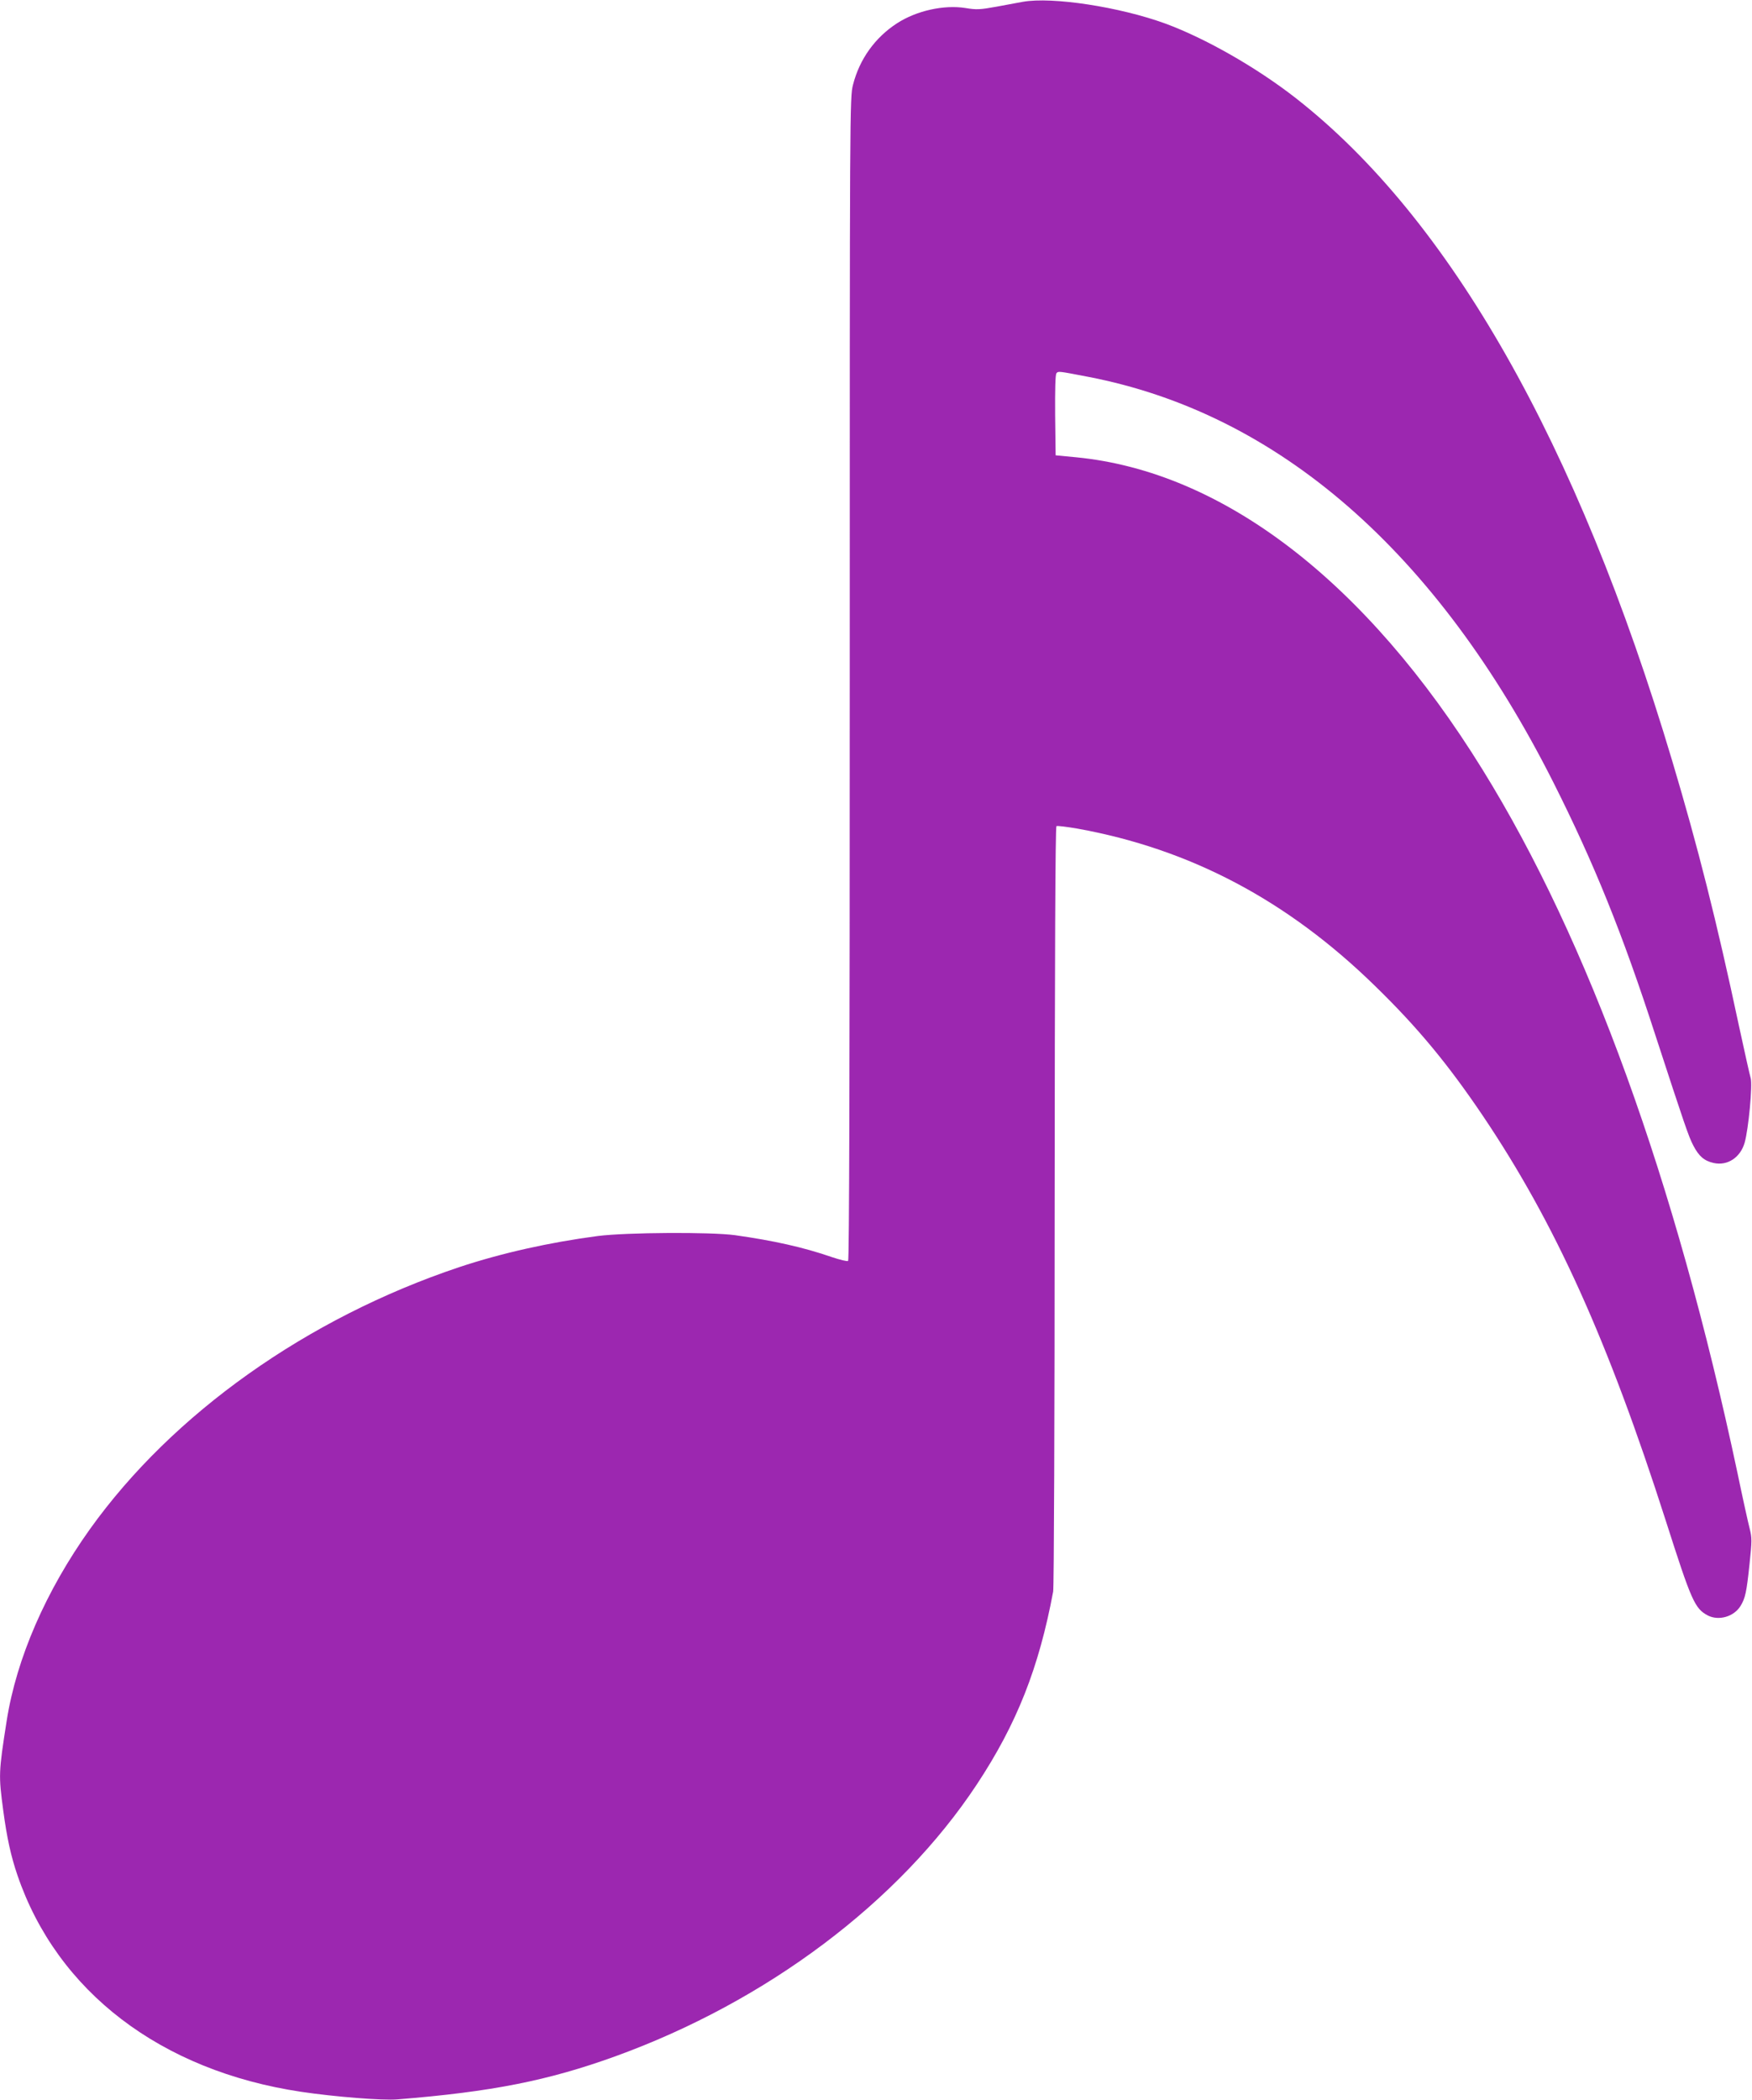
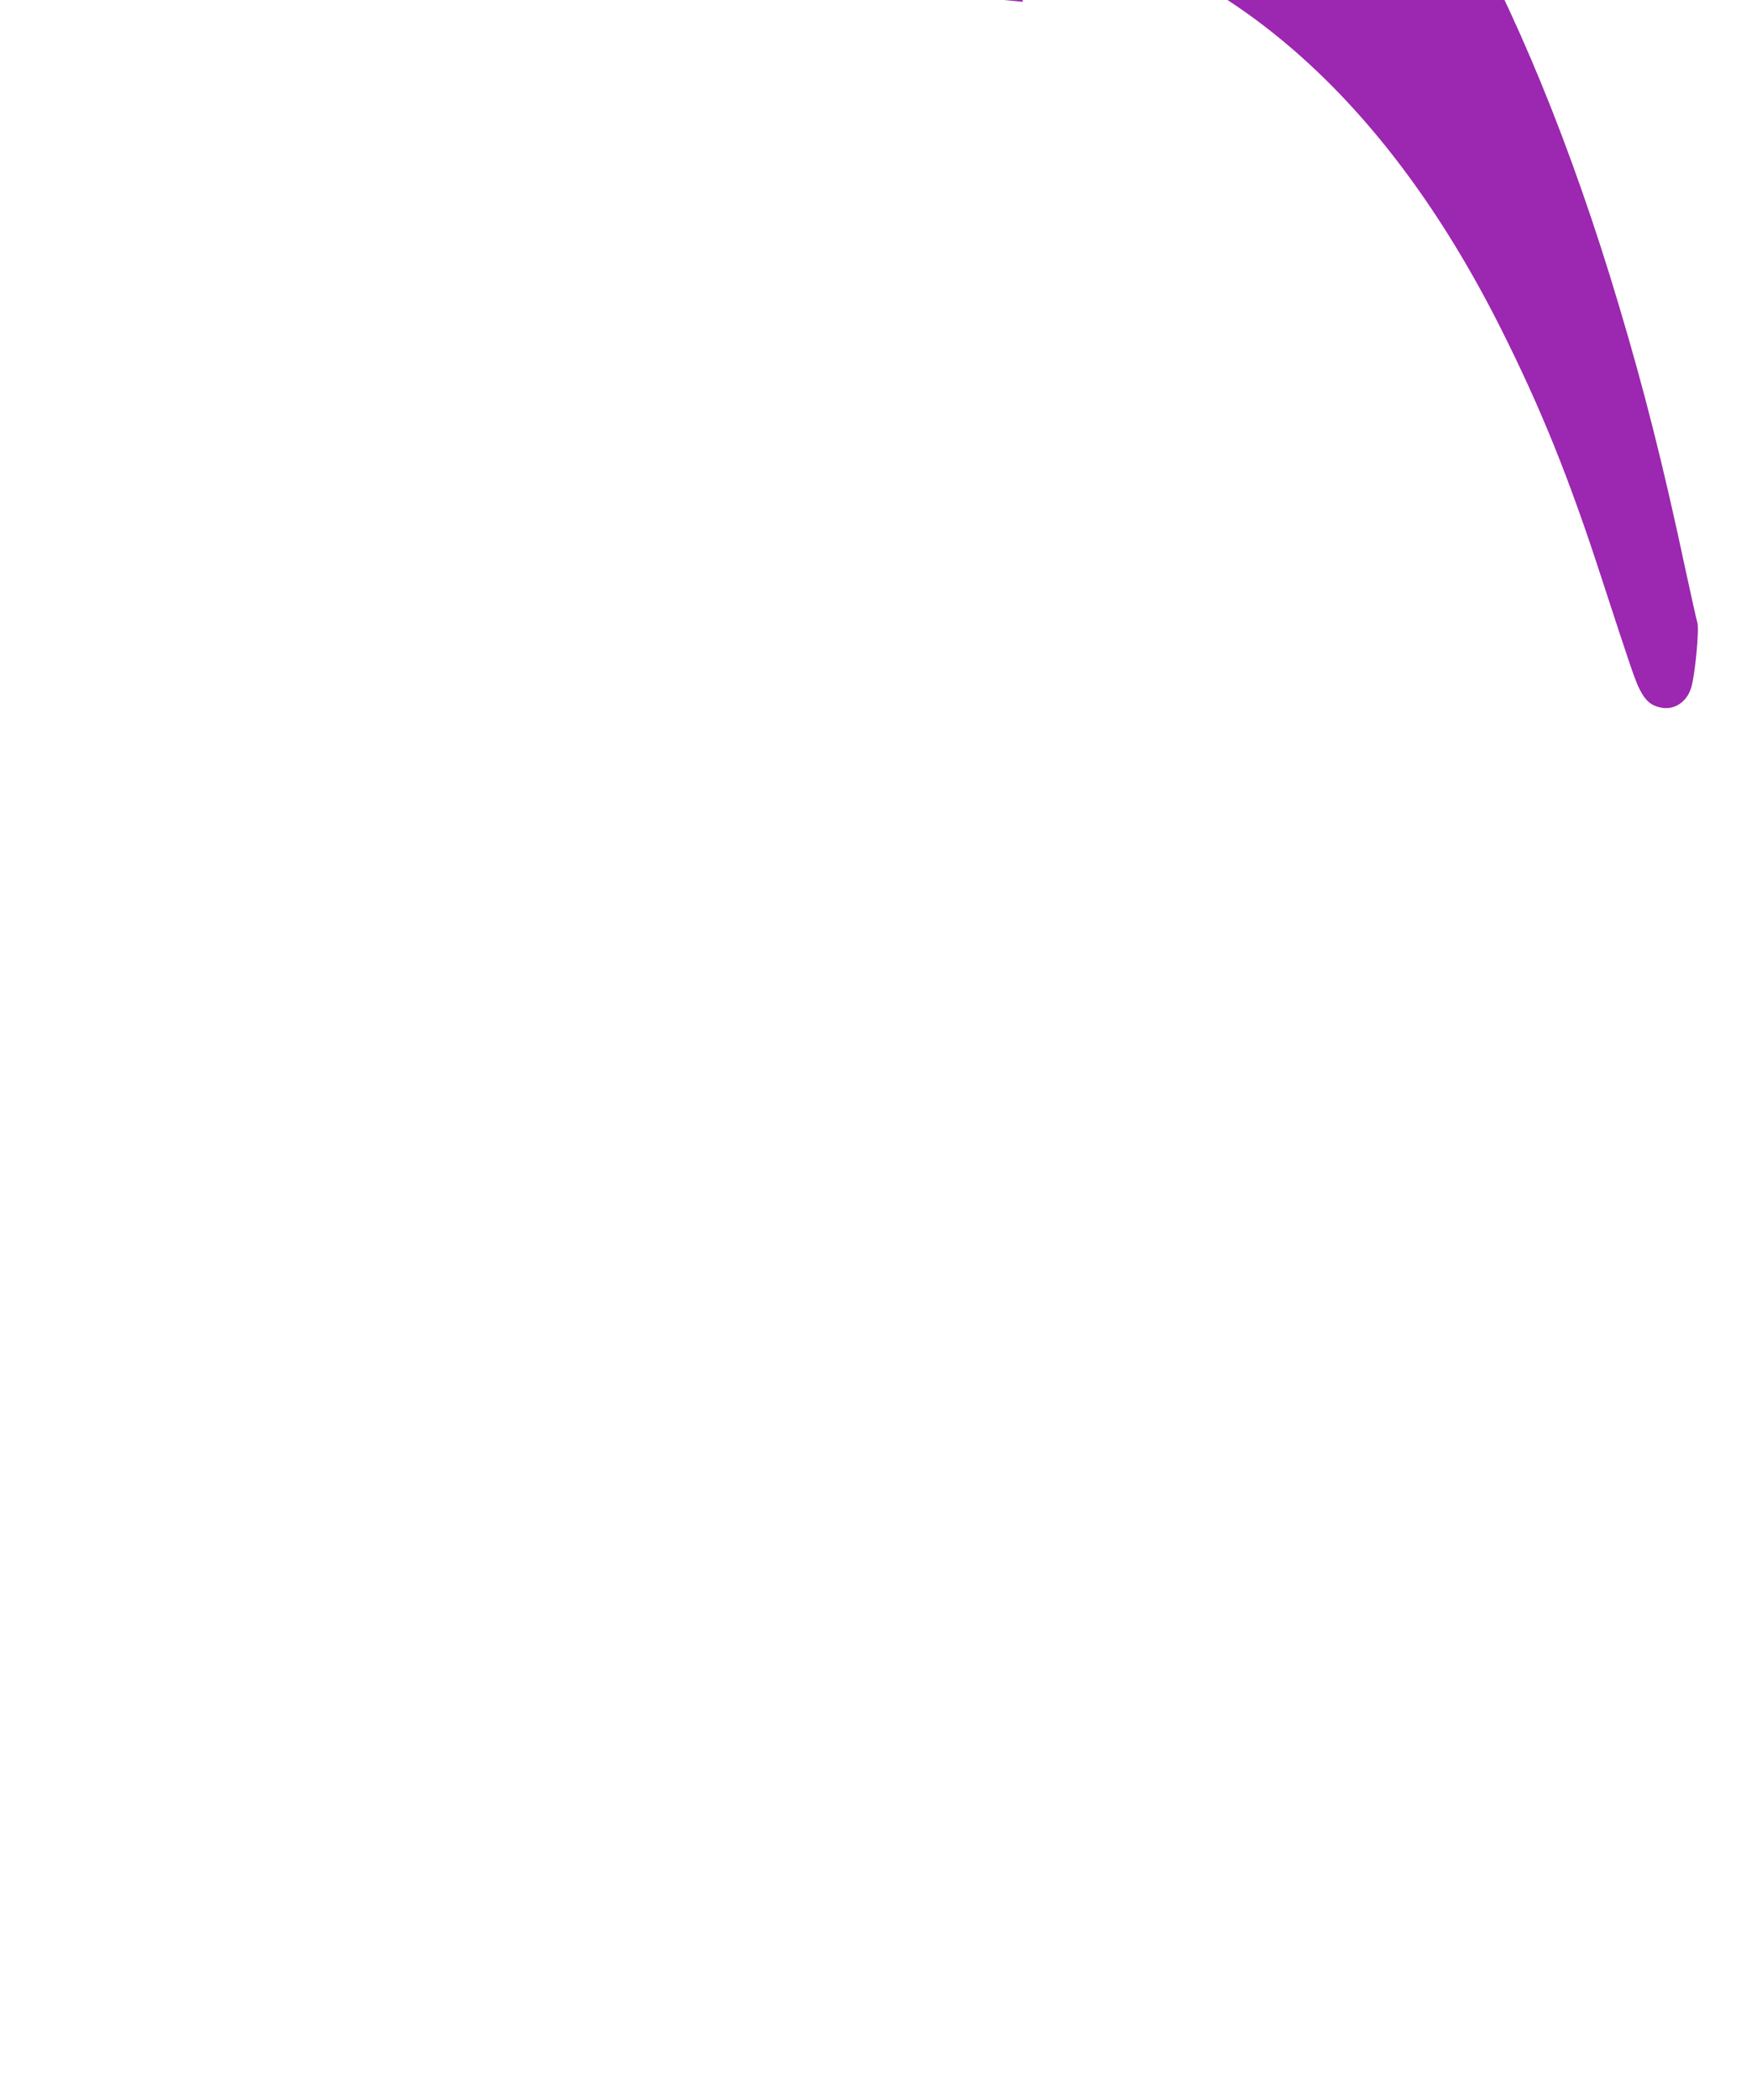
<svg xmlns="http://www.w3.org/2000/svg" version="1.0" width="1068pt" height="1280pt" viewBox="0 0 1068 1280" preserveAspectRatio="xMidYMid meet">
  <g transform="translate(0,1280) scale(0.1,-0.1)" fill="#9c27b0" stroke="none">
-     <path d="M6235 12789 c-27 -5 -101 -19 -162 -30 -99 -18 -121 -19 -187 -8 -132 21 -299 -16 -418 -93 -134 -87 -228 -218 -268 -374 -20 -76 -20 -127 -20 -3620 0 -2413 -3 -3545 -10 -3549 -6 -4 -50 7 -98 23 -173 60 -357 101 -592 134 -149 20 -659 17 -835 -5 -296 -39 -587 -104 -846 -190 -926 -310 -1747 -892 -2251 -1597 -269 -377 -447 -787 -507 -1166 -50 -319 -50 -333 -21 -550 22 -165 47 -278 86 -392 242 -710 874 -1193 1730 -1321 201 -30 497 -54 588 -46 574 46 916 114 1326 262 925 335 1732 942 2205 1658 243 368 378 709 465 1175 5 25 9 1083 9 2352 1 1499 4 2309 11 2313 5 3 63 -4 127 -15 689 -124 1282 -438 1816 -960 259 -252 444 -476 656 -790 440 -653 763 -1368 1116 -2470 156 -488 176 -534 256 -576 67 -34 159 -7 199 58 29 47 37 84 55 256 15 141 15 159 1 215 -9 34 -43 188 -75 342 -378 1781 -907 3241 -1554 4285 -709 1146 -1582 1816 -2477 1903 l-125 12 -3 244 c-1 155 1 248 8 256 11 14 13 13 190 -21 1161 -222 2131 -1067 2840 -2474 247 -491 420 -918 621 -1539 177 -542 203 -620 232 -674 34 -65 66 -92 123 -105 84 -19 163 33 189 123 24 84 49 352 37 394 -6 20 -38 164 -72 321 -135 635 -251 1093 -407 1615 -577 1934 -1356 3304 -2294 4037 -238 186 -550 364 -794 454 -279 102 -691 165 -870 133z" />
+     <path d="M6235 12789 l-125 12 -3 244 c-1 155 1 248 8 256 11 14 13 13 190 -21 1161 -222 2131 -1067 2840 -2474 247 -491 420 -918 621 -1539 177 -542 203 -620 232 -674 34 -65 66 -92 123 -105 84 -19 163 33 189 123 24 84 49 352 37 394 -6 20 -38 164 -72 321 -135 635 -251 1093 -407 1615 -577 1934 -1356 3304 -2294 4037 -238 186 -550 364 -794 454 -279 102 -691 165 -870 133z" />
  </g>
</svg>